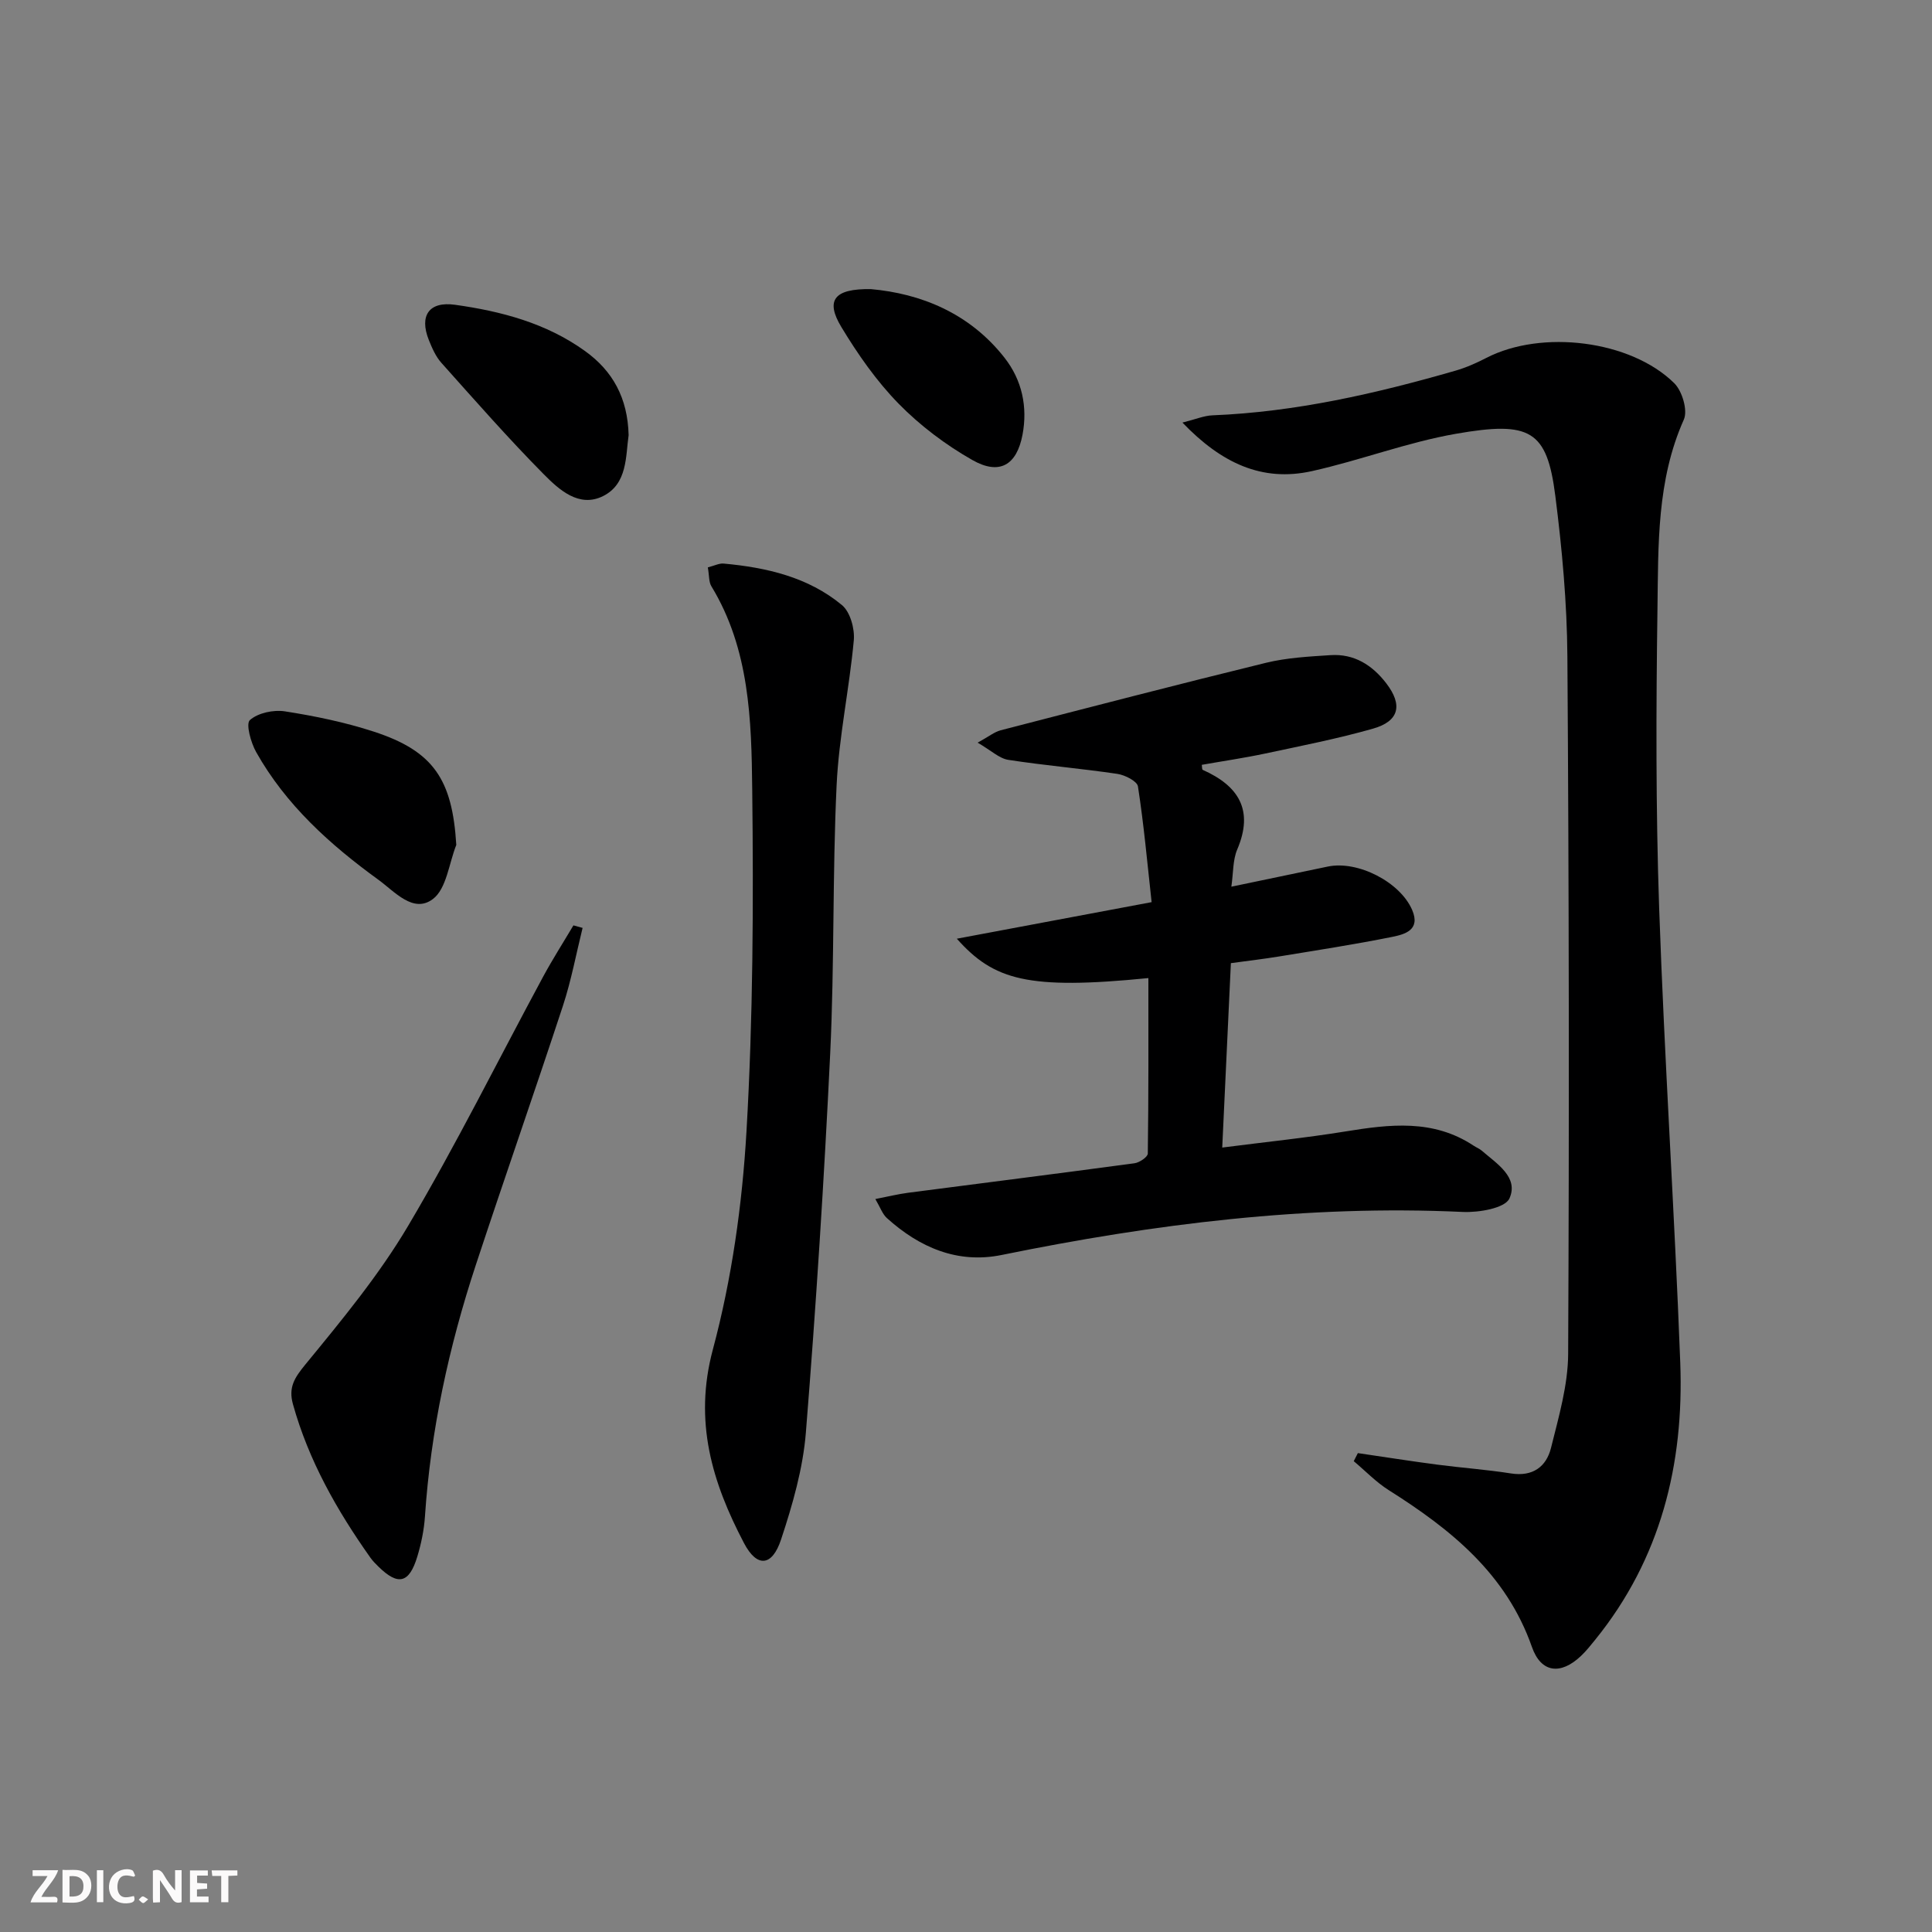
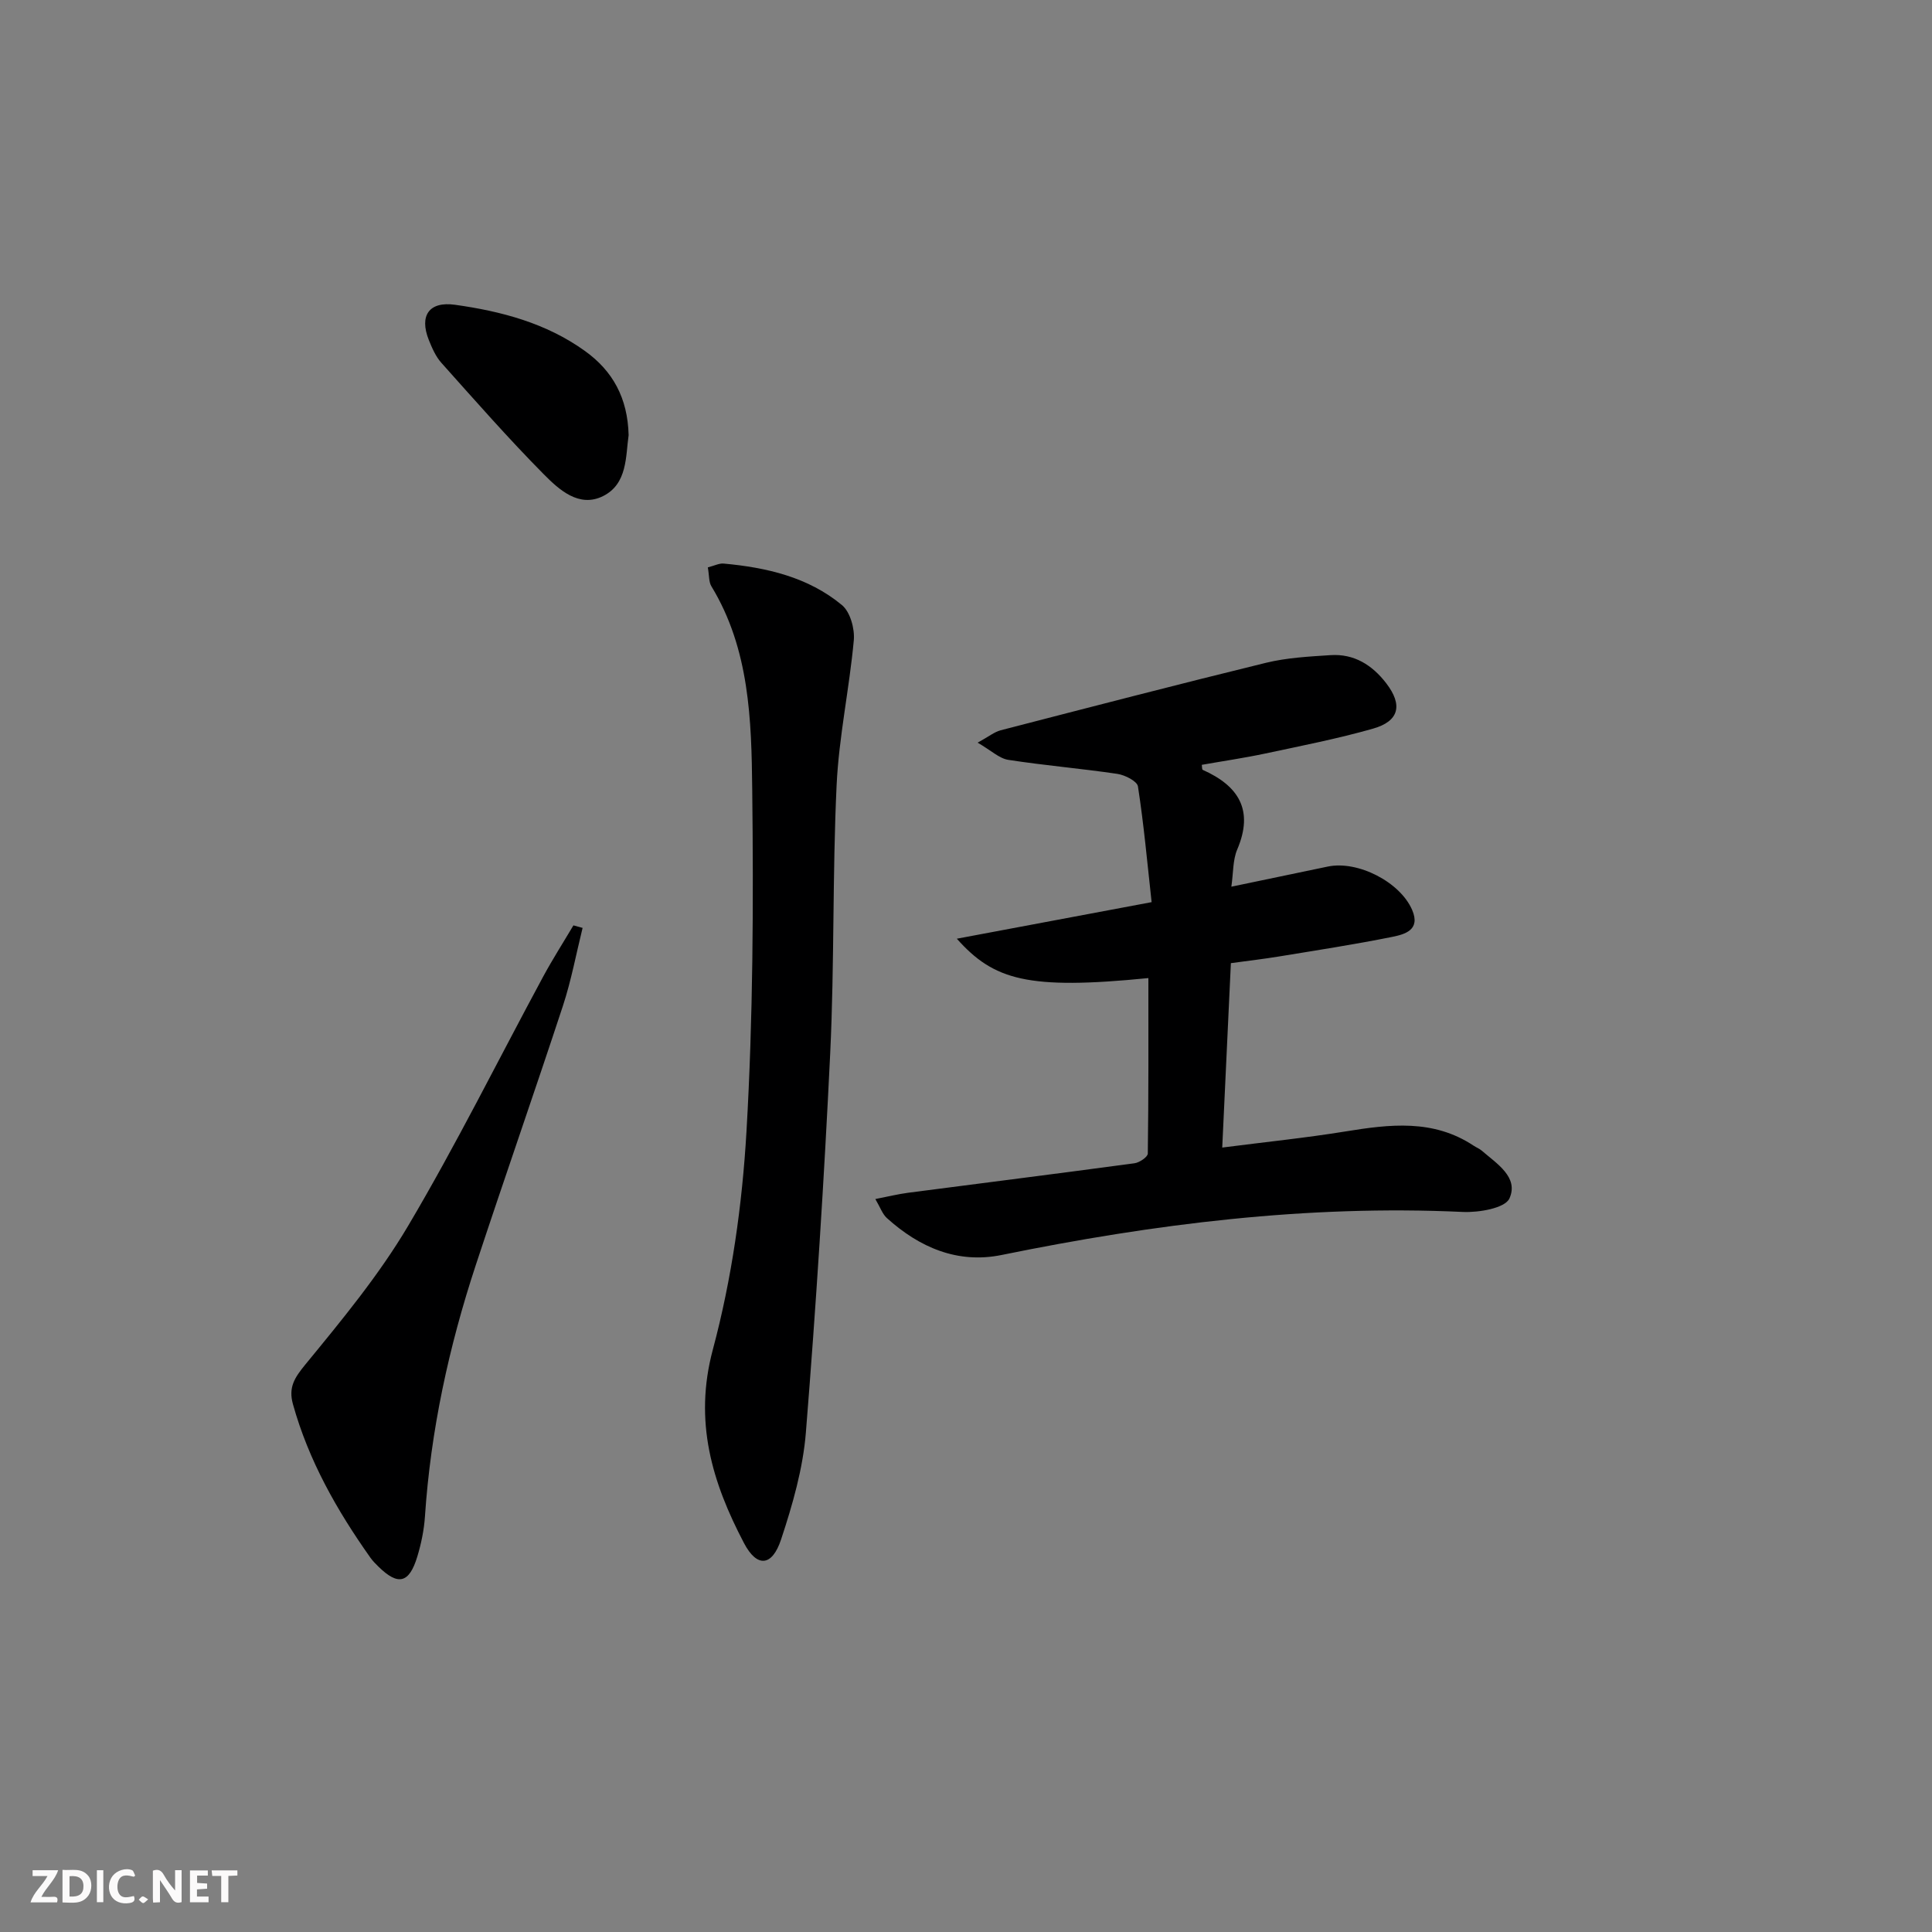
<svg xmlns="http://www.w3.org/2000/svg" enable-background="new 0 0 400 400" viewBox="0 0 400 400">
  <rect x="0" y="0" width="400" height="400" fill="#808080" stroke="none" />
  <g fill="#fbfafa">
    <path d="m37.59 393.81c-.92.31-1.52.05-2-.78-.7-1.2-1.52-2.34-2.47-3.78v4.59c-.55.03-.95.05-1.41.07-.03-.37-.06-.64-.06-.91 0-1.91 0-3.81 0-5.7 1.13-.41 1.77-.03 2.29.91.62 1.11 1.38 2.14 2.31 3.19v-4.2h1.35v6.61z" />
    <path d="m12.94 393.88v-6.75c1.9.19 3.93-.54 5.37 1.29.8 1.01.78 2.88.03 3.97-1.37 1.97-3.4 1.51-5.4 1.49m1.45-1.22c2.04.12 2.92-.58 2.89-2.21-.03-1.51-.98-2.19-2.89-2z" />
    <path d="m11.81 393.87h-5.49c.68-2.18 2.47-3.48 3.51-5.45h-3.08v-1.21h5.29c-.71 2.13-2.44 3.48-3.47 5.51.86 0 1.63.04 2.39-.01.79-.05 1.14.21.85 1.16" />
    <path d="m39.33 393.86v-6.61h3.7v1.07h-2.22v1.52c.68.04 1.34.09 2.07.13v1.07c-.72.05-1.38.09-2.1.14v1.48h2.4v1.19h-3.85z" />
    <path d="m27.71 388.56c-1.15-.3-2.46-.61-3.1.64-.37.73-.41 1.93-.06 2.67.63 1.35 1.99.93 3.17.68.35.94-.01 1.32-.93 1.46-1.62.25-3.05-.27-3.76-1.48-.73-1.25-.6-3.03.31-4.17.88-1.11 2.71-1.7 4-1.16.32.13.44.74.65 1.12-.1.08-.19.16-.28.24" />
    <path d="m49.15 387.24v1.07c-.59.02-1.17.05-1.87.08v5.44h-1.48v-5.44h-1.85c-.05-.4-.08-.73-.13-1.15z" />
    <path d="m20.06 387.21h1.33v6.62h-1.33z" />
    <path d="m30.68 393.25c-.49.38-.8.79-1.05.76-.32-.05-.6-.45-.9-.7.26-.24.51-.64.8-.67.29-.04.62.3 1.15.61" />
  </g>
-   <path d="m281.13 300.85c5.46.8 10.91 1.66 16.38 2.38 5.1.67 10.24 1.03 15.32 1.83 4.51.71 7.32-1.39 8.29-5.29 1.59-6.41 3.52-12.98 3.55-19.49.23-48.13.17-96.26-.16-144.4-.08-11.09-1.1-22.22-2.5-33.23-1.73-13.6-5.21-15.52-20.57-12.84-10.08 1.76-19.8 5.5-29.82 7.73-10.32 2.3-18.76-1.66-26.81-10.05 2.74-.68 4.46-1.43 6.21-1.5 17.21-.69 33.85-4.5 50.3-9.24 2.22-.64 4.38-1.6 6.43-2.66 11.43-5.89 29.84-3.68 38.89 5.25 1.64 1.62 2.83 5.63 1.98 7.53-5.63 12.61-5.27 25.98-5.46 39.19-.29 20.64-.36 41.32.35 61.95 1.09 31.39 3.18 62.73 4.37 94.12.79 21.02-4.04 40.6-17.6 57.35-.94 1.16-1.88 2.35-2.96 3.37-4.16 3.95-8.25 3.56-10.15-1.86-5.31-15.15-16.77-24.34-29.63-32.46-2.63-1.66-4.85-3.99-7.26-6.01.29-.56.57-1.12.85-1.67z" fill="#000001" />
  <path d="m198.1 194.35c13.7-2.57 26.46-4.96 40.33-7.57-.91-8.28-1.62-16.16-2.83-23.96-.17-1.09-2.7-2.37-4.28-2.6-7.5-1.11-15.07-1.74-22.56-2.9-1.88-.29-3.55-1.94-6.35-3.56 2.32-1.27 3.46-2.22 4.76-2.56 18.3-4.73 36.6-9.49 54.96-13.98 4.32-1.05 8.87-1.29 13.34-1.58 4.89-.32 8.64 2.05 11.54 5.83 3.45 4.49 2.69 7.85-2.75 9.39-7.31 2.08-14.81 3.55-22.26 5.14-4.36.93-8.78 1.57-13.18 2.35.07.45.03.97.19 1.04 7.44 3.32 10.62 8.33 7.14 16.5-.92 2.16-.79 4.77-1.21 7.69 7.08-1.48 13.53-2.83 19.98-4.17 6.2-1.29 14.96 3.2 17.45 8.98 1.8 4.19-1.56 5.06-4.17 5.59-7.8 1.57-15.68 2.78-23.54 4.07-2.94.48-5.9.83-9.82 1.36-.58 12.36-1.16 24.85-1.79 38.18 8.92-1.15 17.27-2 25.54-3.34 9.16-1.49 18.16-2.58 26.49 2.94.55.37 1.2.61 1.7 1.04 3.12 2.7 7.71 5.51 5.73 9.9-.92 2.02-6.34 2.94-9.65 2.79-32.26-1.5-63.96 2.48-95.48 8.91-9.13 1.86-17.02-1.55-23.78-7.66-.89-.81-1.32-2.13-2.37-3.92 2.71-.53 4.73-1.03 6.78-1.3 15.63-2.04 31.26-4 46.88-6.11 1.03-.14 2.74-1.3 2.75-2.01.17-12.09.12-24.19.12-36.33-25.02 2.49-32 .43-39.66-8.15z" fill="#000001" />
  <path d="m146.55 117.47c1.39-.36 2.36-.87 3.26-.79 8.88.81 17.5 2.79 24.5 8.59 1.72 1.42 2.68 4.91 2.46 7.3-.92 10.03-3.09 19.99-3.56 30.02-.87 18.44-.44 36.95-1.32 55.39-1.26 26.21-2.94 52.42-5.04 78.58-.6 7.5-2.76 14.99-5.14 22.18-1.86 5.63-5 5.84-7.67.75-6.59-12.56-10.45-25.17-6.45-40.09 3.92-14.64 6.08-29.99 6.96-45.14 1.37-23.57 1.46-47.24 1.19-70.86-.16-14.37-.55-29.02-8.45-42.01-.55-.89-.44-2.2-.74-3.92z" fill="#000001" />
  <path d="m120.62 192.11c-1.33 5.37-2.34 10.85-4.06 16.1-5.9 17.95-12.15 35.79-18.06 53.73-5.57 16.91-9.33 34.22-10.52 52.04-.19 2.79-.77 5.61-1.58 8.29-1.68 5.55-3.97 6.08-8.03 2.1-.59-.58-1.19-1.18-1.67-1.85-6.94-9.8-12.8-20.12-16.05-31.8-.96-3.47.3-5.44 2.56-8.2 7.55-9.2 15.22-18.48 21.26-28.67 9.97-16.83 18.68-34.41 27.98-51.64 1.95-3.61 4.17-7.08 6.27-10.62.64.18 1.27.35 1.9.52z" fill="#000001" />
-   <path d="m94.47 174.93c-1.53 3.85-2.02 9.08-4.85 11.21-4.05 3.06-7.93-1.57-11.27-3.99-10.02-7.27-19.17-15.5-25.32-26.45-1.1-1.96-2.17-5.84-1.29-6.62 1.69-1.49 4.9-2.17 7.26-1.8 6.2.97 12.42 2.25 18.37 4.19 12.41 4.04 16.28 9.93 17.1 23.46z" fill="#000001" />
  <path d="m130.15 90.1c-.63 4.35-.21 10.09-5.31 12.62-4.96 2.46-9.09-1.33-12.27-4.54-7.34-7.42-14.23-15.28-21.19-23.06-1.18-1.32-1.94-3.09-2.61-4.76-1.99-5.02.07-8.01 5.43-7.26 9.58 1.34 18.88 3.79 26.91 9.57 5.76 4.13 8.85 9.74 9.04 17.43z" fill="#000001" />
-   <path d="m180.33 59.86c10.2.92 20.32 4.87 27.64 14.2 3.63 4.63 4.82 10.17 3.73 15.95-1.2 6.31-4.77 8.43-10.39 5.23-5.53-3.14-10.81-7.12-15.26-11.66-4.58-4.68-8.45-10.23-11.85-15.86-3.34-5.53-1.55-7.99 6.13-7.86z" fill="#000001" />
+   <path d="m180.33 59.86z" fill="#000001" />
</svg>